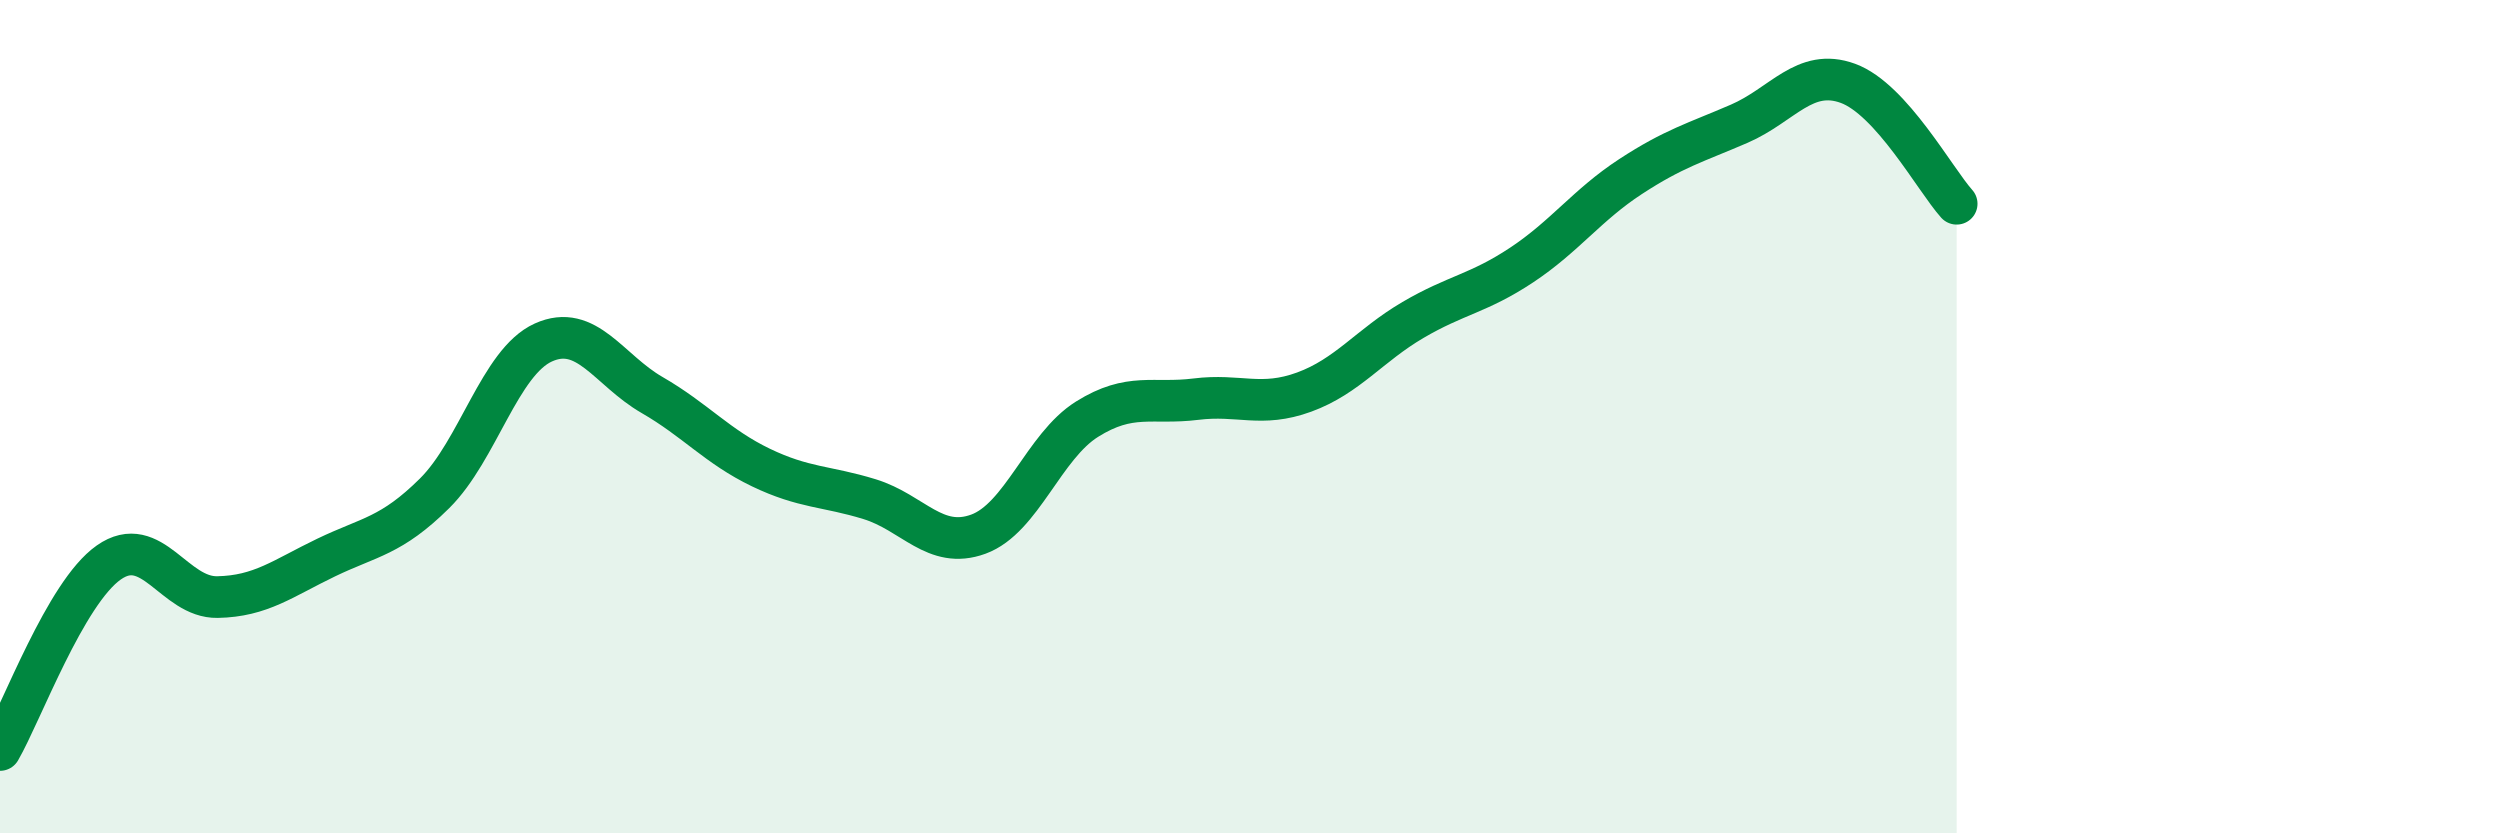
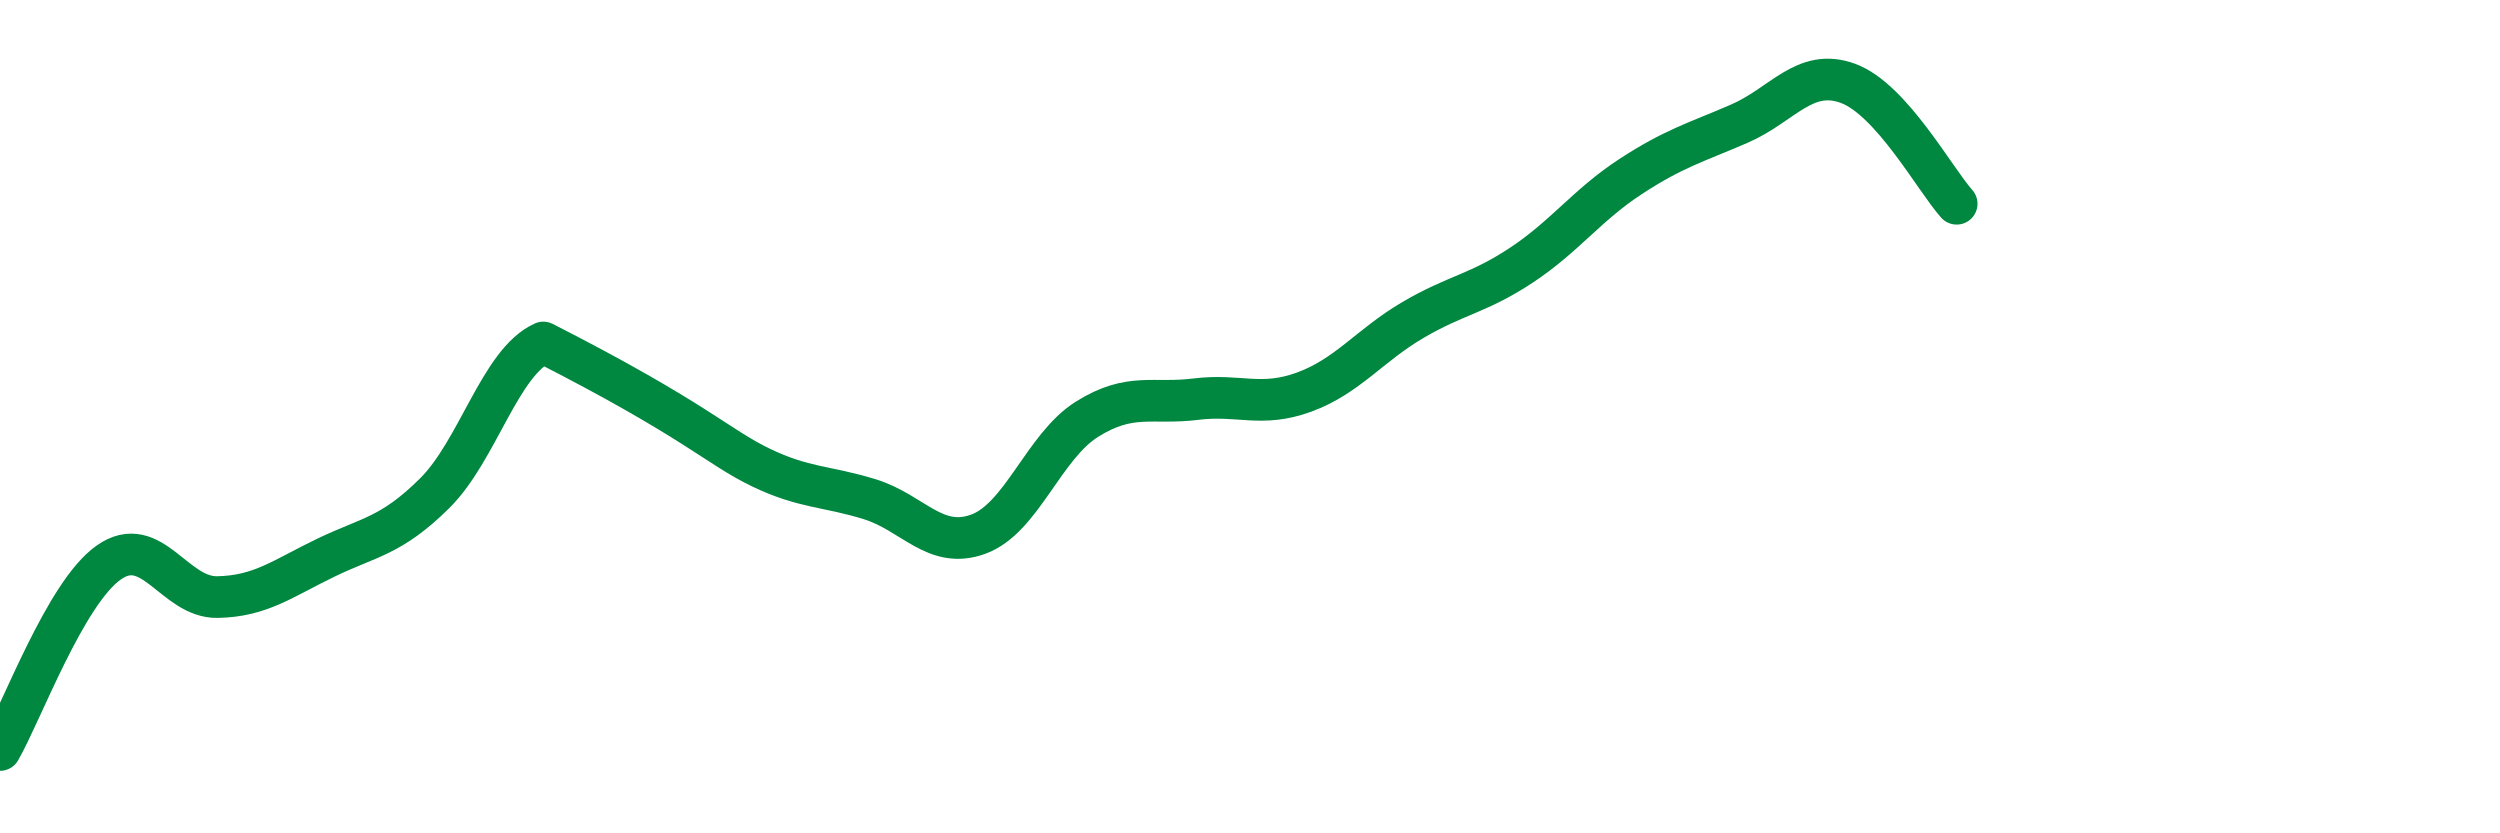
<svg xmlns="http://www.w3.org/2000/svg" width="60" height="20" viewBox="0 0 60 20">
-   <path d="M 0,18 C 0.52,17.1 1.57,14.23 2.61,13.5 C 3.65,12.77 4.18,14.35 5.22,14.33 C 6.26,14.31 6.79,13.88 7.83,13.38 C 8.87,12.88 9.39,12.87 10.43,11.84 C 11.47,10.81 12,8.69 13.04,8.22 C 14.08,7.75 14.61,8.88 15.65,9.48 C 16.69,10.08 17.22,10.72 18.26,11.22 C 19.3,11.72 19.83,11.66 20.87,11.98 C 21.91,12.3 22.44,13.2 23.48,12.82 C 24.52,12.44 25.05,10.71 26.09,10.06 C 27.13,9.41 27.66,9.71 28.7,9.58 C 29.74,9.45 30.26,9.79 31.3,9.41 C 32.34,9.03 32.87,8.29 33.91,7.68 C 34.95,7.07 35.48,7.05 36.52,6.36 C 37.56,5.67 38.09,4.92 39.13,4.24 C 40.17,3.56 40.7,3.42 41.74,2.97 C 42.78,2.52 43.31,1.62 44.35,2 C 45.39,2.38 46.44,4.31 46.96,4.89L46.96 20L0 20Z" fill="#008740" opacity="0.1" stroke-linecap="round" stroke-linejoin="round" />
-   <path d="M 0,18 C 0.52,17.1 1.57,14.23 2.61,13.5 C 3.65,12.77 4.18,14.35 5.22,14.33 C 6.26,14.31 6.79,13.88 7.83,13.38 C 8.87,12.88 9.39,12.87 10.43,11.84 C 11.47,10.81 12,8.69 13.04,8.22 C 14.08,7.75 14.61,8.88 15.65,9.48 C 16.69,10.08 17.22,10.72 18.26,11.22 C 19.3,11.72 19.83,11.66 20.87,11.98 C 21.91,12.3 22.44,13.2 23.48,12.82 C 24.52,12.44 25.05,10.71 26.09,10.06 C 27.13,9.41 27.66,9.71 28.7,9.58 C 29.74,9.45 30.26,9.79 31.3,9.41 C 32.34,9.03 32.87,8.29 33.91,7.68 C 34.95,7.07 35.48,7.05 36.52,6.36 C 37.56,5.67 38.09,4.92 39.13,4.24 C 40.17,3.56 40.7,3.42 41.74,2.97 C 42.78,2.52 43.31,1.62 44.35,2 C 45.39,2.38 46.44,4.31 46.96,4.89" stroke="#008740" stroke-width="1" fill="none" stroke-linecap="round" stroke-linejoin="round" />
+   <path d="M 0,18 C 0.52,17.1 1.57,14.23 2.61,13.5 C 3.65,12.77 4.18,14.35 5.22,14.33 C 6.26,14.31 6.79,13.88 7.83,13.38 C 8.87,12.88 9.39,12.87 10.43,11.84 C 11.47,10.81 12,8.69 13.04,8.22 C 16.69,10.08 17.22,10.72 18.26,11.22 C 19.3,11.72 19.83,11.66 20.87,11.98 C 21.91,12.3 22.44,13.2 23.48,12.82 C 24.52,12.44 25.05,10.71 26.09,10.06 C 27.13,9.41 27.66,9.71 28.7,9.58 C 29.74,9.45 30.26,9.79 31.3,9.41 C 32.34,9.03 32.87,8.29 33.91,7.68 C 34.95,7.07 35.48,7.05 36.52,6.36 C 37.56,5.67 38.09,4.92 39.13,4.24 C 40.17,3.56 40.7,3.42 41.74,2.97 C 42.78,2.52 43.31,1.62 44.35,2 C 45.39,2.38 46.44,4.31 46.96,4.89" stroke="#008740" stroke-width="1" fill="none" stroke-linecap="round" stroke-linejoin="round" />
</svg>